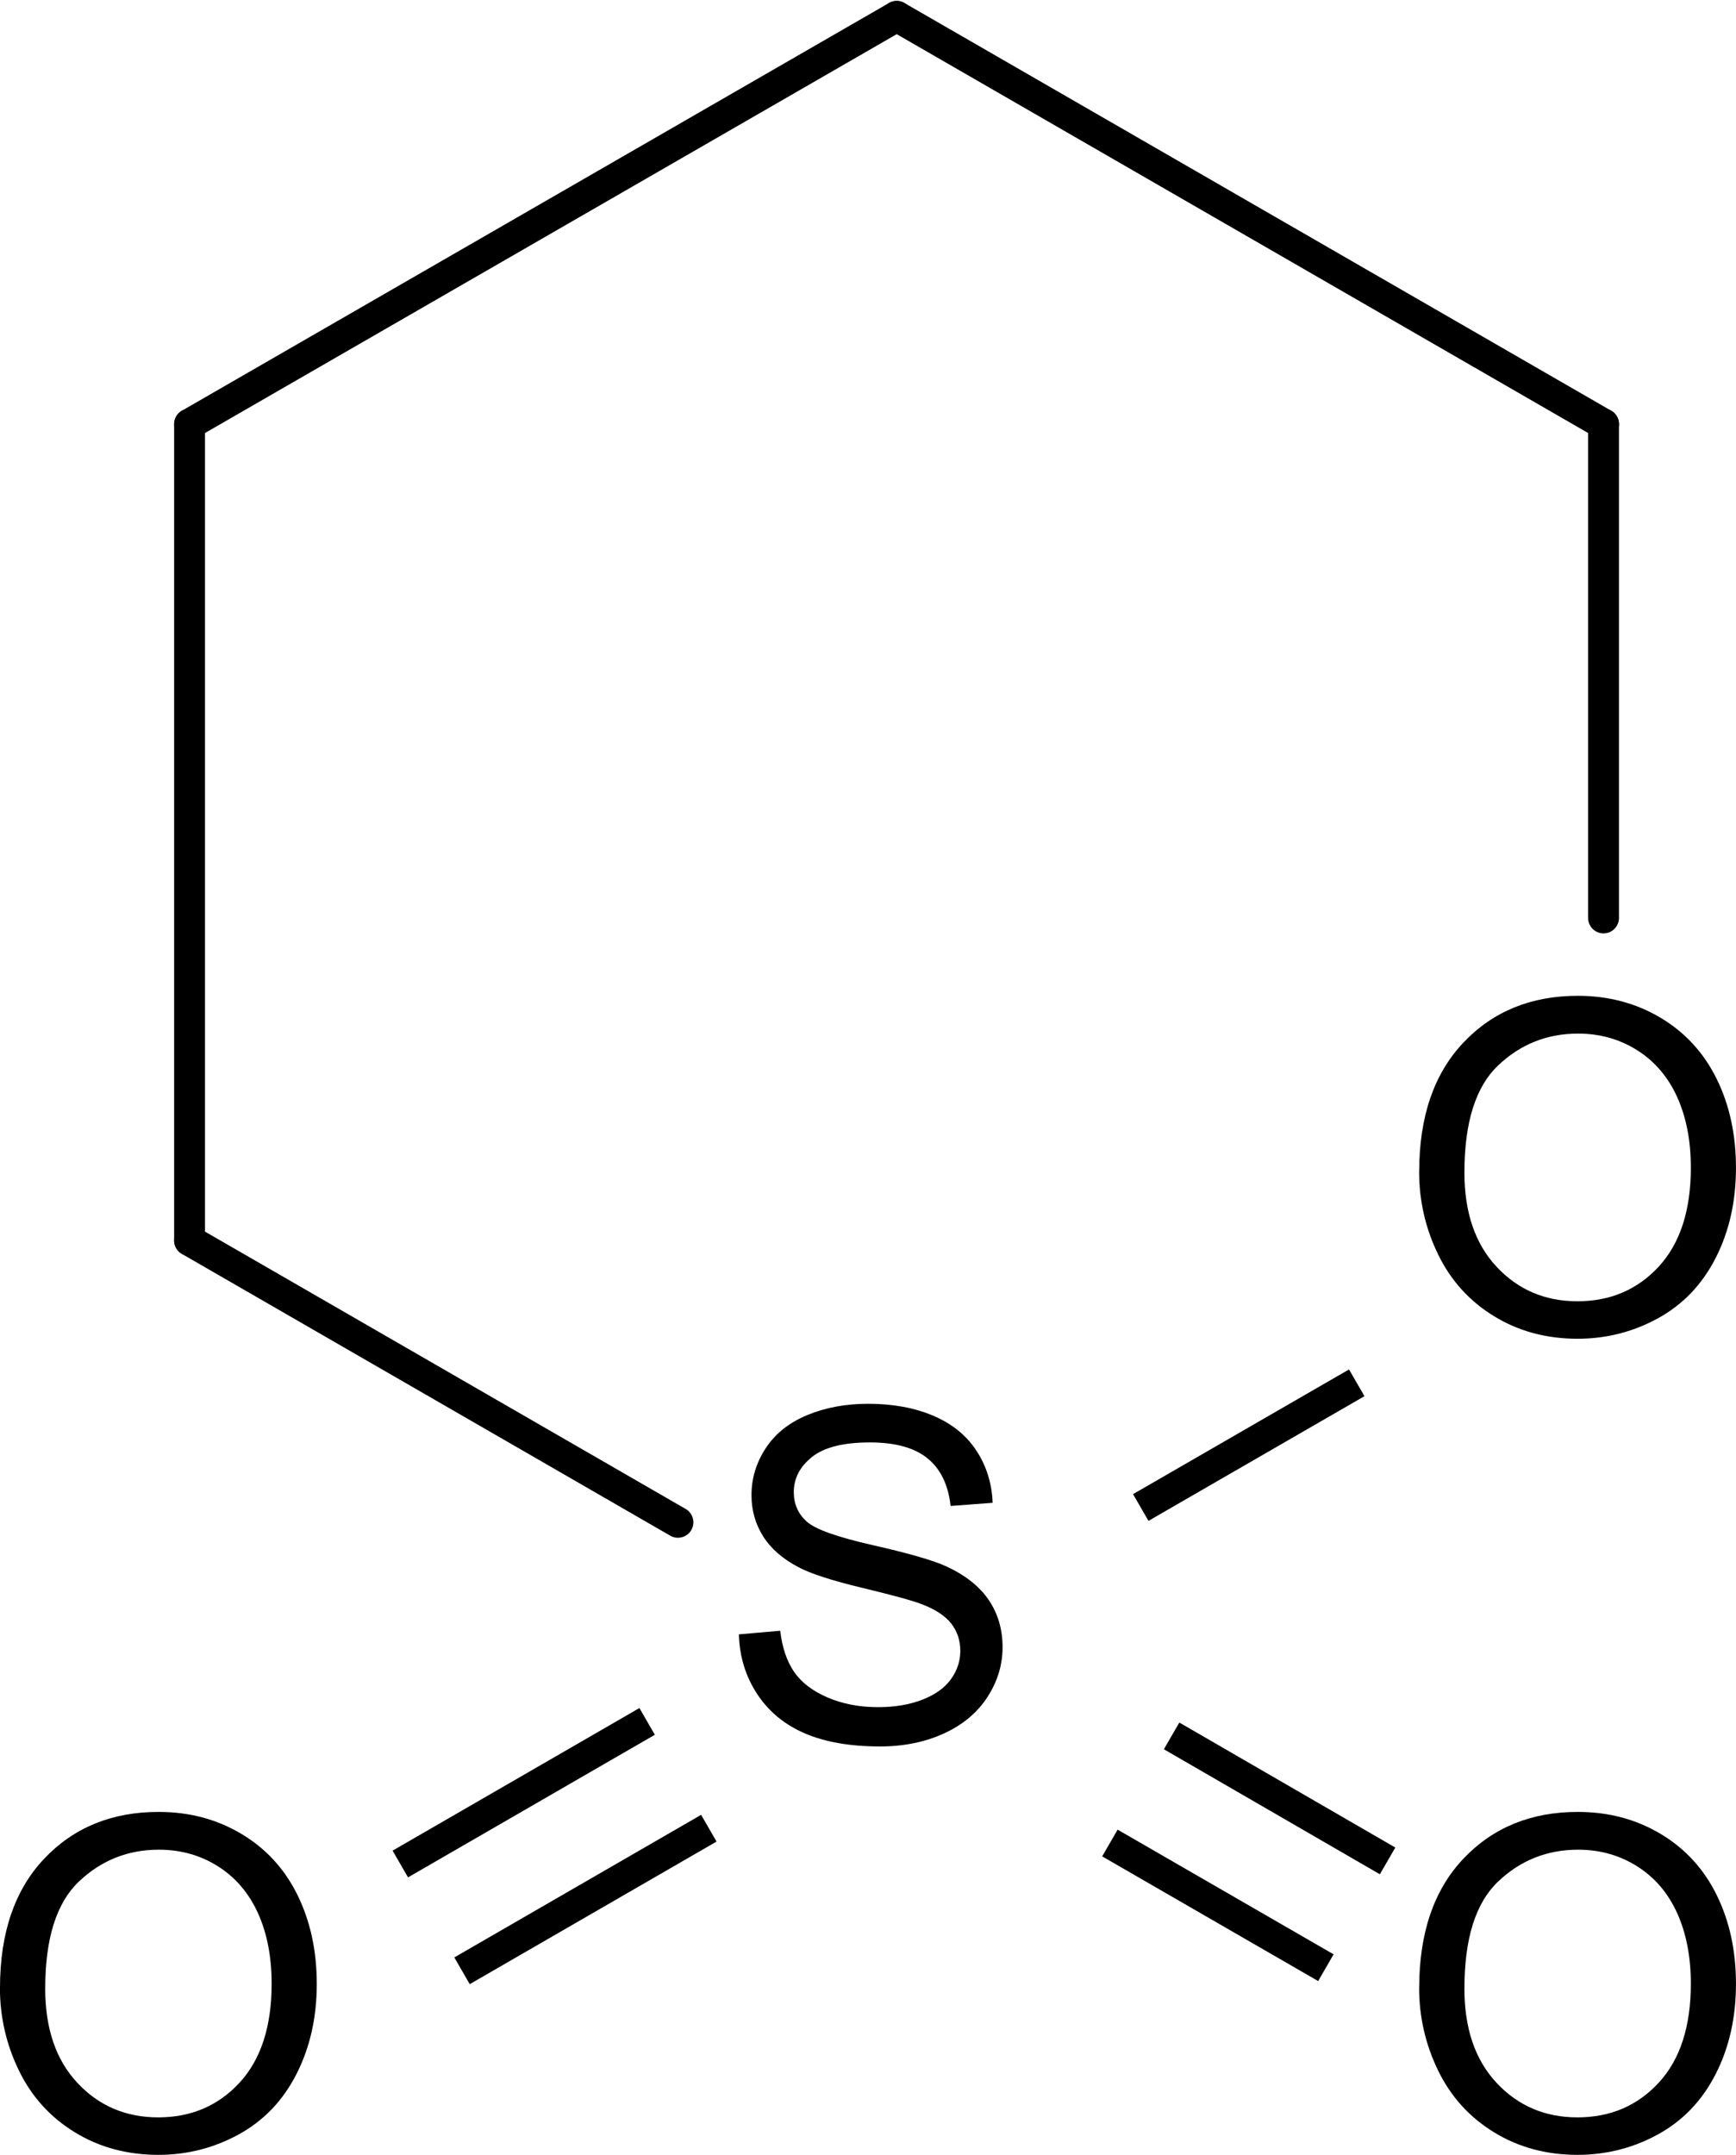
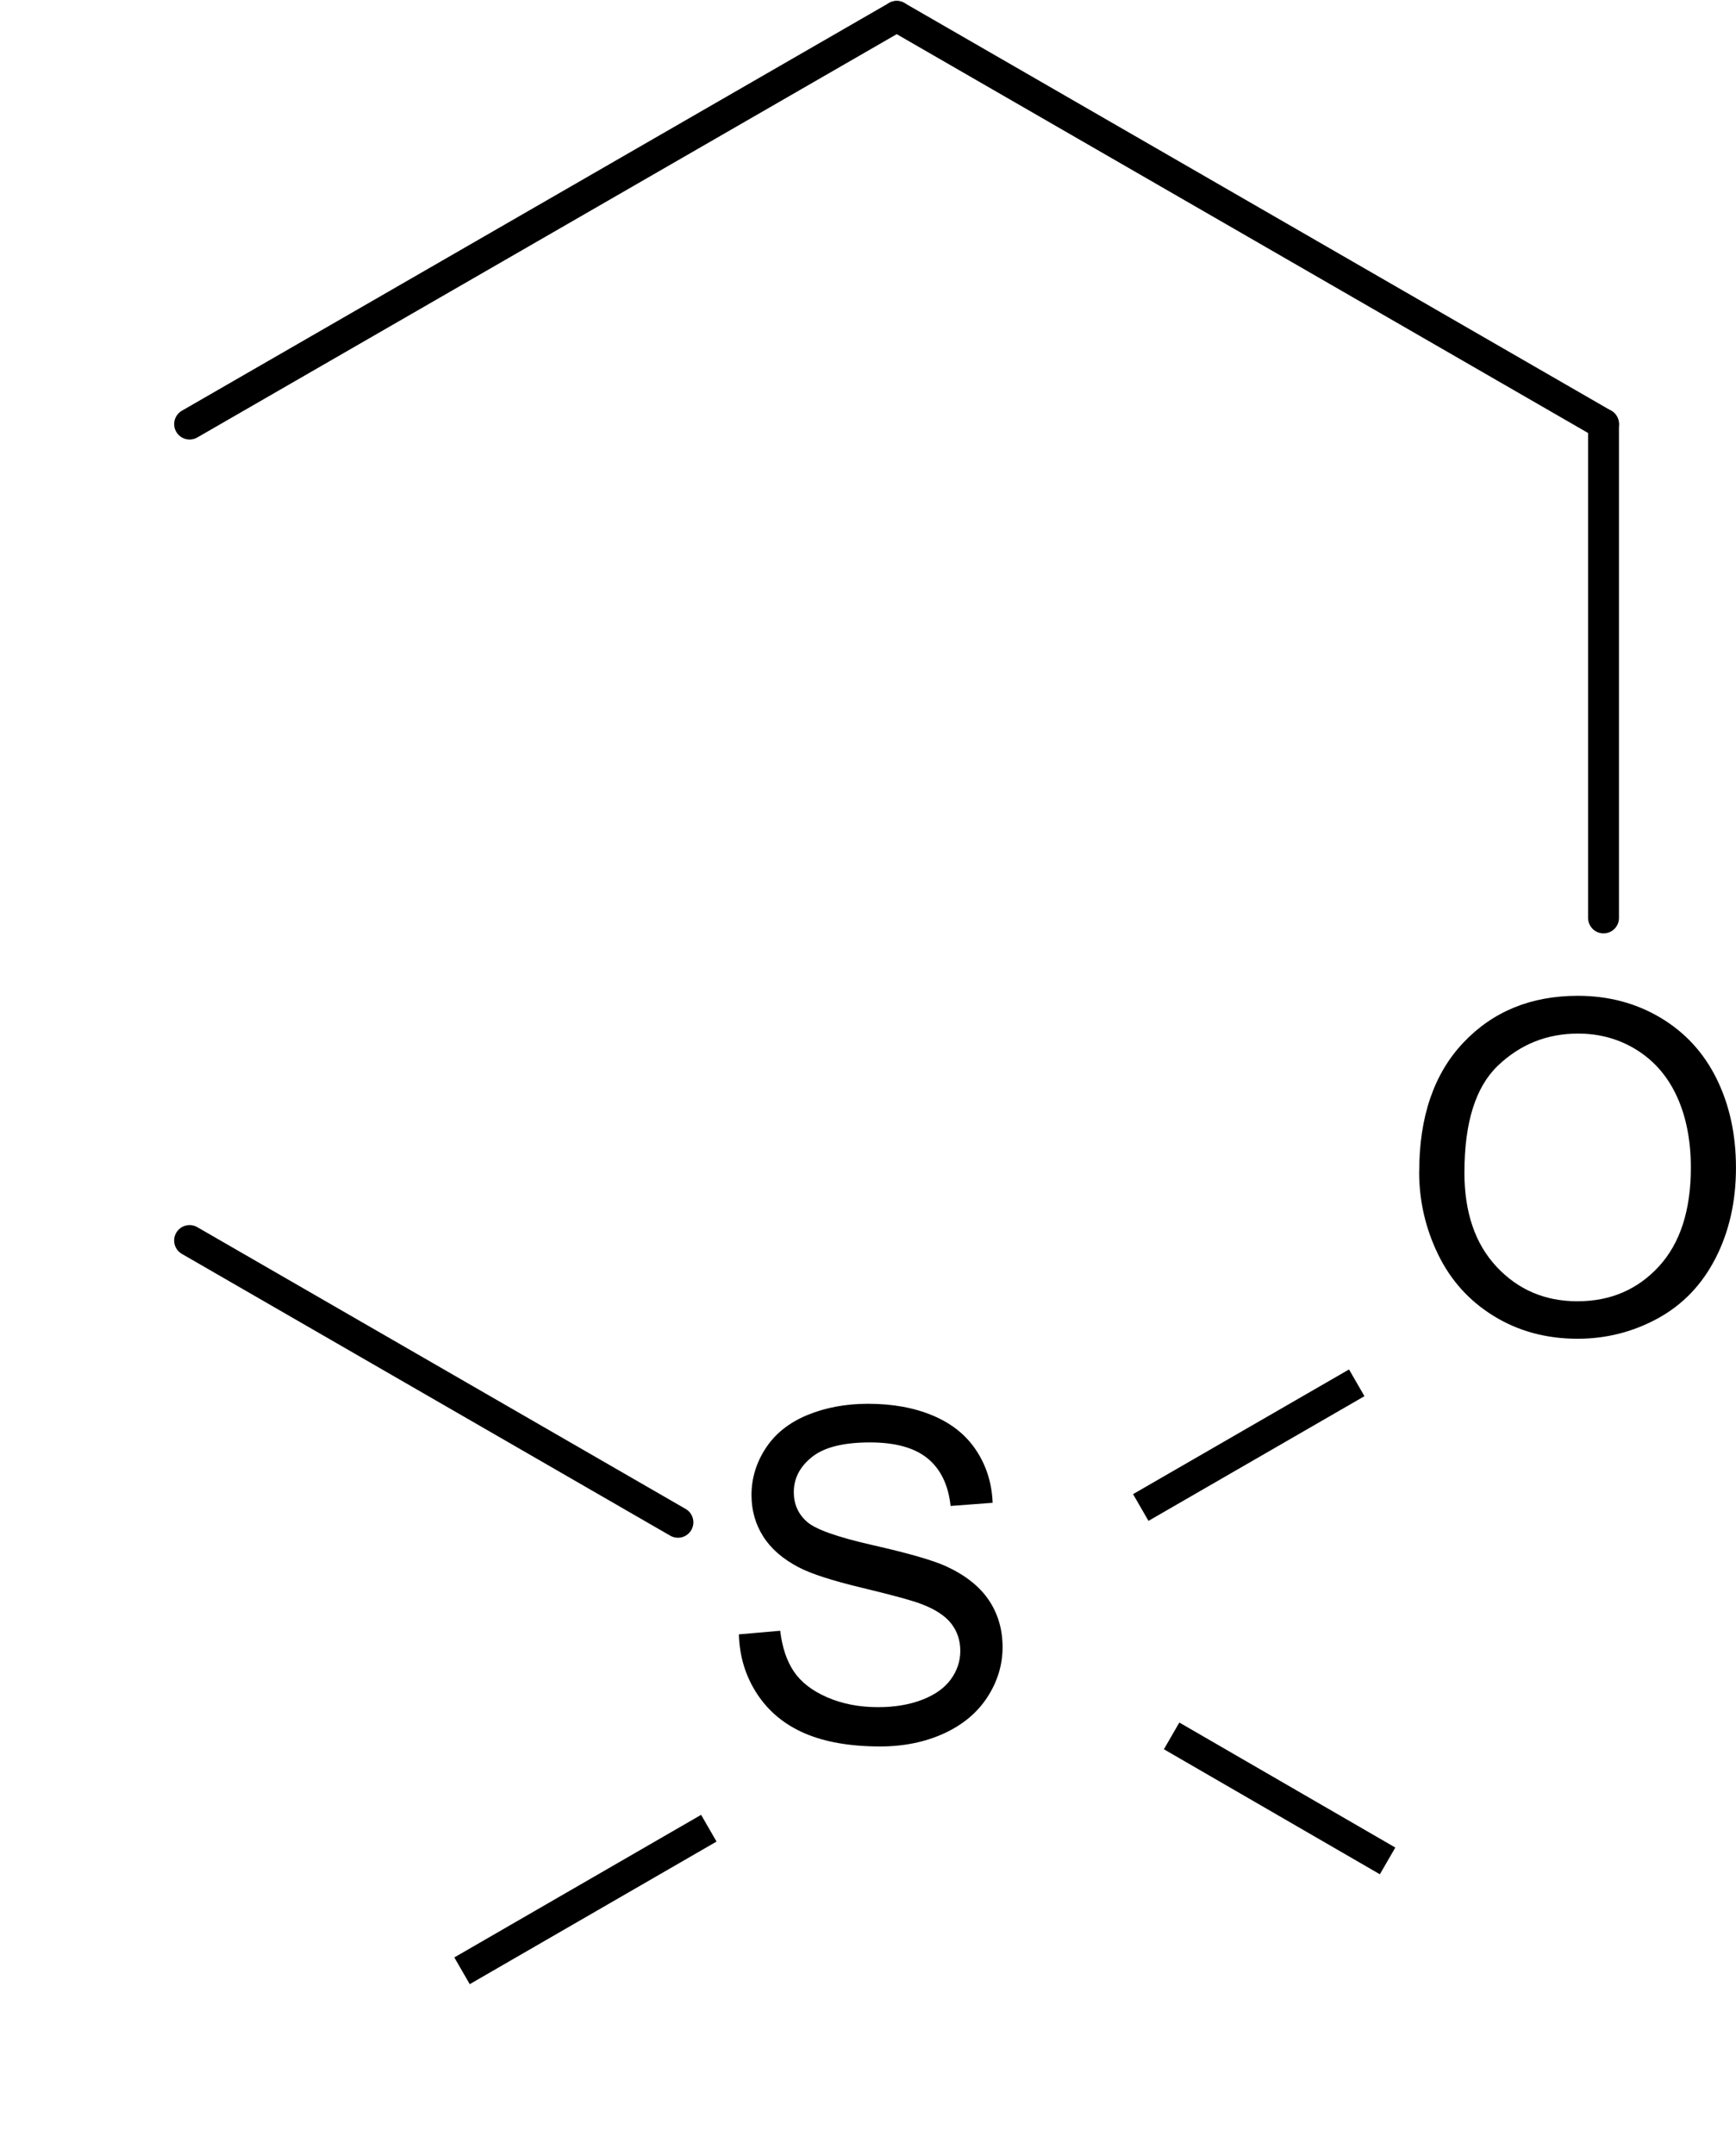
<svg xmlns="http://www.w3.org/2000/svg" xmlns:ns1="http://www.inkscape.org/namespaces/inkscape" xmlns:ns2="http://sodipodi.sourceforge.net/DTD/sodipodi-0.dtd" width="52.776" height="65.48" id="svg4083" version="1.1" ns1:version="0.48.5 r10040" ns2:docname="Neues Dokument 2">
  <defs id="defs4085" />
  <ns2:namedview id="base" pagecolor="#ffffff" bordercolor="#666666" borderopacity="1.0" ns1:pageopacity="0.0" ns1:pageshadow="2" ns1:zoom="1.0824912" ns1:cx="39.245242" ns1:cy="-125.56321" ns1:document-units="px" ns1:current-layer="layer1" showgrid="false" fit-margin-top="0" fit-margin-left="0" fit-margin-right="0" fit-margin-bottom="0" ns1:window-width="1024" ns1:window-height="716" ns1:window-x="-8" ns1:window-y="-8" ns1:window-maximized="1" />
  <g ns1:label="Ebene 1" ns1:groupmode="layer" id="layer1" transform="translate(-310.755,-119.608)">
    <path style="font-size:15px;stroke:#000000;stroke-width:0.938;stroke-linecap:butt;font-family:Helvetica" d="m 346.373,172.357 6.566,3.799" id="line4151" />
-     <path style="font-size:15px;stroke:#000000;stroke-width:0.938;stroke-linecap:butt;font-family:Helvetica" d="m 344.497,175.612 6.566,3.789" id="line4153" />
    <path style="font-size:15px;stroke:#000000;stroke-width:0.938;stroke-linecap:round;font-family:Helvetica" d="m 359.504,147.502 0,-15.007" id="line4157" />
    <path style="font-size:15px;stroke:#000000;stroke-width:0.938;stroke-linecap:butt;font-family:Helvetica" d="m 345.435,165.417 6.566,-3.789" id="line4161" />
    <path style="font-size:15px;stroke:#000000;stroke-width:0.938;stroke-linecap:round;font-family:Helvetica" d="m 316.518,157.304 14.847,8.563" id="line4165" />
-     <path style="font-size:15px;stroke:#000000;stroke-width:0.938;stroke-linecap:round;font-family:Helvetica" d="m 316.518,132.495 0,24.808" id="line4169" />
    <path style="font-size:15px;stroke:#000000;stroke-width:0.938;stroke-linecap:round;font-family:Helvetica" d="m 338.016,120.105 -21.497,12.39" id="line4173" />
    <path style="font-size:15px;stroke:#000000;stroke-width:0.938;stroke-linecap:butt;font-family:Helvetica" d="m 332.304,175.162 -7.503,4.333" id="line4177" />
-     <path style="font-size:15px;stroke:#000000;stroke-width:0.938;stroke-linecap:butt;font-family:Helvetica" d="m 330.428,171.917 -7.503,4.333" id="line4179" />
    <path style="font-size:15px;stroke:#000000;stroke-width:0.938;stroke-linecap:round;font-family:Helvetica" d="M 359.504,132.495 338.016,120.105" id="line4183" />
    <g style="font-size:14.069px;fill:#000000;stroke-linecap:round;font-family:helvetica" id="text4185">
      <path d="m 333.217,169.272 1.257,-0.11 c 0.059,0.504 0.198,0.917 0.416,1.24 0.218,0.323 0.555,0.584 1.013,0.783 0.458,0.199 0.973,0.299 1.546,0.299 0.508,0 0.957,-0.076 1.346,-0.227 0.389,-0.151 0.679,-0.358 0.869,-0.622 0.19,-0.263 0.285,-0.551 0.285,-0.862 -10e-6,-0.316 -0.092,-0.592 -0.275,-0.828 -0.183,-0.236 -0.485,-0.434 -0.907,-0.594 -0.27,-0.105 -0.868,-0.269 -1.793,-0.491 -0.925,-0.222 -1.573,-0.432 -1.944,-0.629 -0.481,-0.252 -0.839,-0.564 -1.075,-0.938 -0.236,-0.373 -0.354,-0.791 -0.354,-1.254 0,-0.508 0.144,-0.983 0.433,-1.425 0.289,-0.442 0.71,-0.777 1.264,-1.006 0.554,-0.229 1.17,-0.343 1.848,-0.343 0.747,1e-5 1.405,0.12 1.975,0.361 0.57,0.24 1.009,0.594 1.316,1.061 0.307,0.467 0.472,0.996 0.495,1.587 l -1.278,0.096 c -0.069,-0.637 -0.301,-1.117 -0.697,-1.443 -0.396,-0.325 -0.981,-0.488 -1.755,-0.488 -0.806,1e-5 -1.393,0.148 -1.762,0.443 -0.369,0.295 -0.553,0.651 -0.553,1.068 0,0.362 0.131,0.659 0.392,0.893 0.256,0.234 0.926,0.473 2.009,0.718 1.083,0.245 1.826,0.459 2.229,0.642 0.586,0.27 1.019,0.613 1.298,1.027 0.279,0.414 0.419,0.892 0.419,1.432 0,0.536 -0.153,1.041 -0.46,1.515 -0.307,0.474 -0.748,0.843 -1.322,1.106 -0.575,0.263 -1.222,0.395 -1.941,0.395 -0.911,0 -1.675,-0.133 -2.291,-0.398 -0.616,-0.266 -1.099,-0.665 -1.449,-1.199 -0.35,-0.534 -0.535,-1.137 -0.553,-1.81 z" style="font-size:14.069px;fill:#000000;stroke-linecap:round;font-family:helvetica" id="path4264" />
    </g>
    <g style="font-size:14.069px;fill:#000000;stroke-linecap:round;font-family:helvetica" id="text4187">
      <path d="m 353.9,155.213 c 0,-1.672 0.449,-2.98 1.346,-3.926 0.898,-0.946 2.056,-1.419 3.476,-1.419 0.93,1e-5 1.768,0.222 2.514,0.666 0.746,0.444 1.316,1.064 1.707,1.858 0.392,0.795 0.587,1.696 0.587,2.703 -10e-6,1.021 -0.206,1.935 -0.618,2.741 -0.412,0.806 -0.996,1.416 -1.752,1.831 -0.756,0.414 -1.571,0.622 -2.446,0.622 -0.948,0 -1.795,-0.229 -2.542,-0.687 -0.747,-0.458 -1.312,-1.083 -1.697,-1.875 -0.385,-0.792 -0.577,-1.63 -0.577,-2.514 z m 1.374,0.021 c -1e-5,1.214 0.326,2.17 0.979,2.868 0.653,0.698 1.471,1.048 2.456,1.048 1.003,0 1.828,-0.353 2.477,-1.058 0.648,-0.705 0.972,-1.706 0.972,-3.002 -1e-5,-0.82 -0.139,-1.535 -0.416,-2.147 -0.277,-0.611 -0.682,-1.085 -1.216,-1.422 -0.534,-0.337 -1.132,-0.505 -1.796,-0.505 -0.943,1e-5 -1.755,0.324 -2.435,0.972 -0.68,0.648 -1.02,1.73 -1.02,3.246 z" style="font-size:14.069px;fill:#000000;stroke-linecap:round;font-family:helvetica" id="path4261" />
    </g>
    <g style="font-size:14.069px;fill:#000000;stroke-linecap:round;font-family:helvetica" id="text4189">
-       <path d="m 310.755,180.012 c 0,-1.672 0.449,-2.98 1.346,-3.926 0.898,-0.946 2.056,-1.419 3.476,-1.419 0.93,1e-5 1.768,0.222 2.514,0.666 0.746,0.444 1.316,1.064 1.707,1.858 0.392,0.795 0.587,1.696 0.587,2.703 -1e-5,1.021 -0.206,1.935 -0.618,2.741 -0.412,0.806 -0.996,1.416 -1.752,1.831 -0.756,0.414 -1.571,0.622 -2.446,0.622 -0.948,0 -1.795,-0.229 -2.542,-0.687 -0.747,-0.458 -1.312,-1.083 -1.697,-1.875 -0.385,-0.792 -0.577,-1.63 -0.577,-2.514 z m 1.374,0.021 c 0,1.214 0.326,2.17 0.979,2.868 0.653,0.698 1.471,1.048 2.456,1.048 1.003,0 1.828,-0.353 2.477,-1.058 0.648,-0.705 0.972,-1.706 0.972,-3.002 -10e-6,-0.82 -0.139,-1.535 -0.416,-2.147 -0.277,-0.611 -0.682,-1.085 -1.216,-1.422 -0.534,-0.337 -1.132,-0.505 -1.796,-0.505 -0.943,1e-5 -1.755,0.324 -2.435,0.972 -0.68,0.648 -1.02,1.73 -1.02,3.246 z" style="font-size:14.069px;fill:#000000;stroke-linecap:round;font-family:helvetica" id="path4258" />
-     </g>
+       </g>
    <g style="font-size:14.069px;fill:#000000;stroke-linecap:round;font-family:helvetica" id="text4191">
-       <path d="m 353.9,180.012 c 0,-1.672 0.449,-2.98 1.346,-3.926 0.898,-0.946 2.056,-1.419 3.476,-1.419 0.93,1e-5 1.768,0.222 2.514,0.666 0.746,0.444 1.316,1.064 1.707,1.858 0.392,0.795 0.587,1.696 0.587,2.703 -10e-6,1.021 -0.206,1.935 -0.618,2.741 -0.412,0.806 -0.996,1.416 -1.752,1.831 -0.756,0.414 -1.571,0.622 -2.446,0.622 -0.948,0 -1.795,-0.229 -2.542,-0.687 -0.747,-0.458 -1.312,-1.083 -1.697,-1.875 -0.385,-0.792 -0.577,-1.63 -0.577,-2.514 z m 1.374,0.021 c -1e-5,1.214 0.326,2.17 0.979,2.868 0.653,0.698 1.471,1.048 2.456,1.048 1.003,0 1.828,-0.353 2.477,-1.058 0.648,-0.705 0.972,-1.706 0.972,-3.002 -1e-5,-0.82 -0.139,-1.535 -0.416,-2.147 -0.277,-0.611 -0.682,-1.085 -1.216,-1.422 -0.534,-0.337 -1.132,-0.505 -1.796,-0.505 -0.943,1e-5 -1.755,0.324 -2.435,0.972 -0.68,0.648 -1.02,1.73 -1.02,3.246 z" style="font-size:14.069px;fill:#000000;stroke-linecap:round;font-family:helvetica" id="path4255" />
-     </g>
+       </g>
  </g>
</svg>